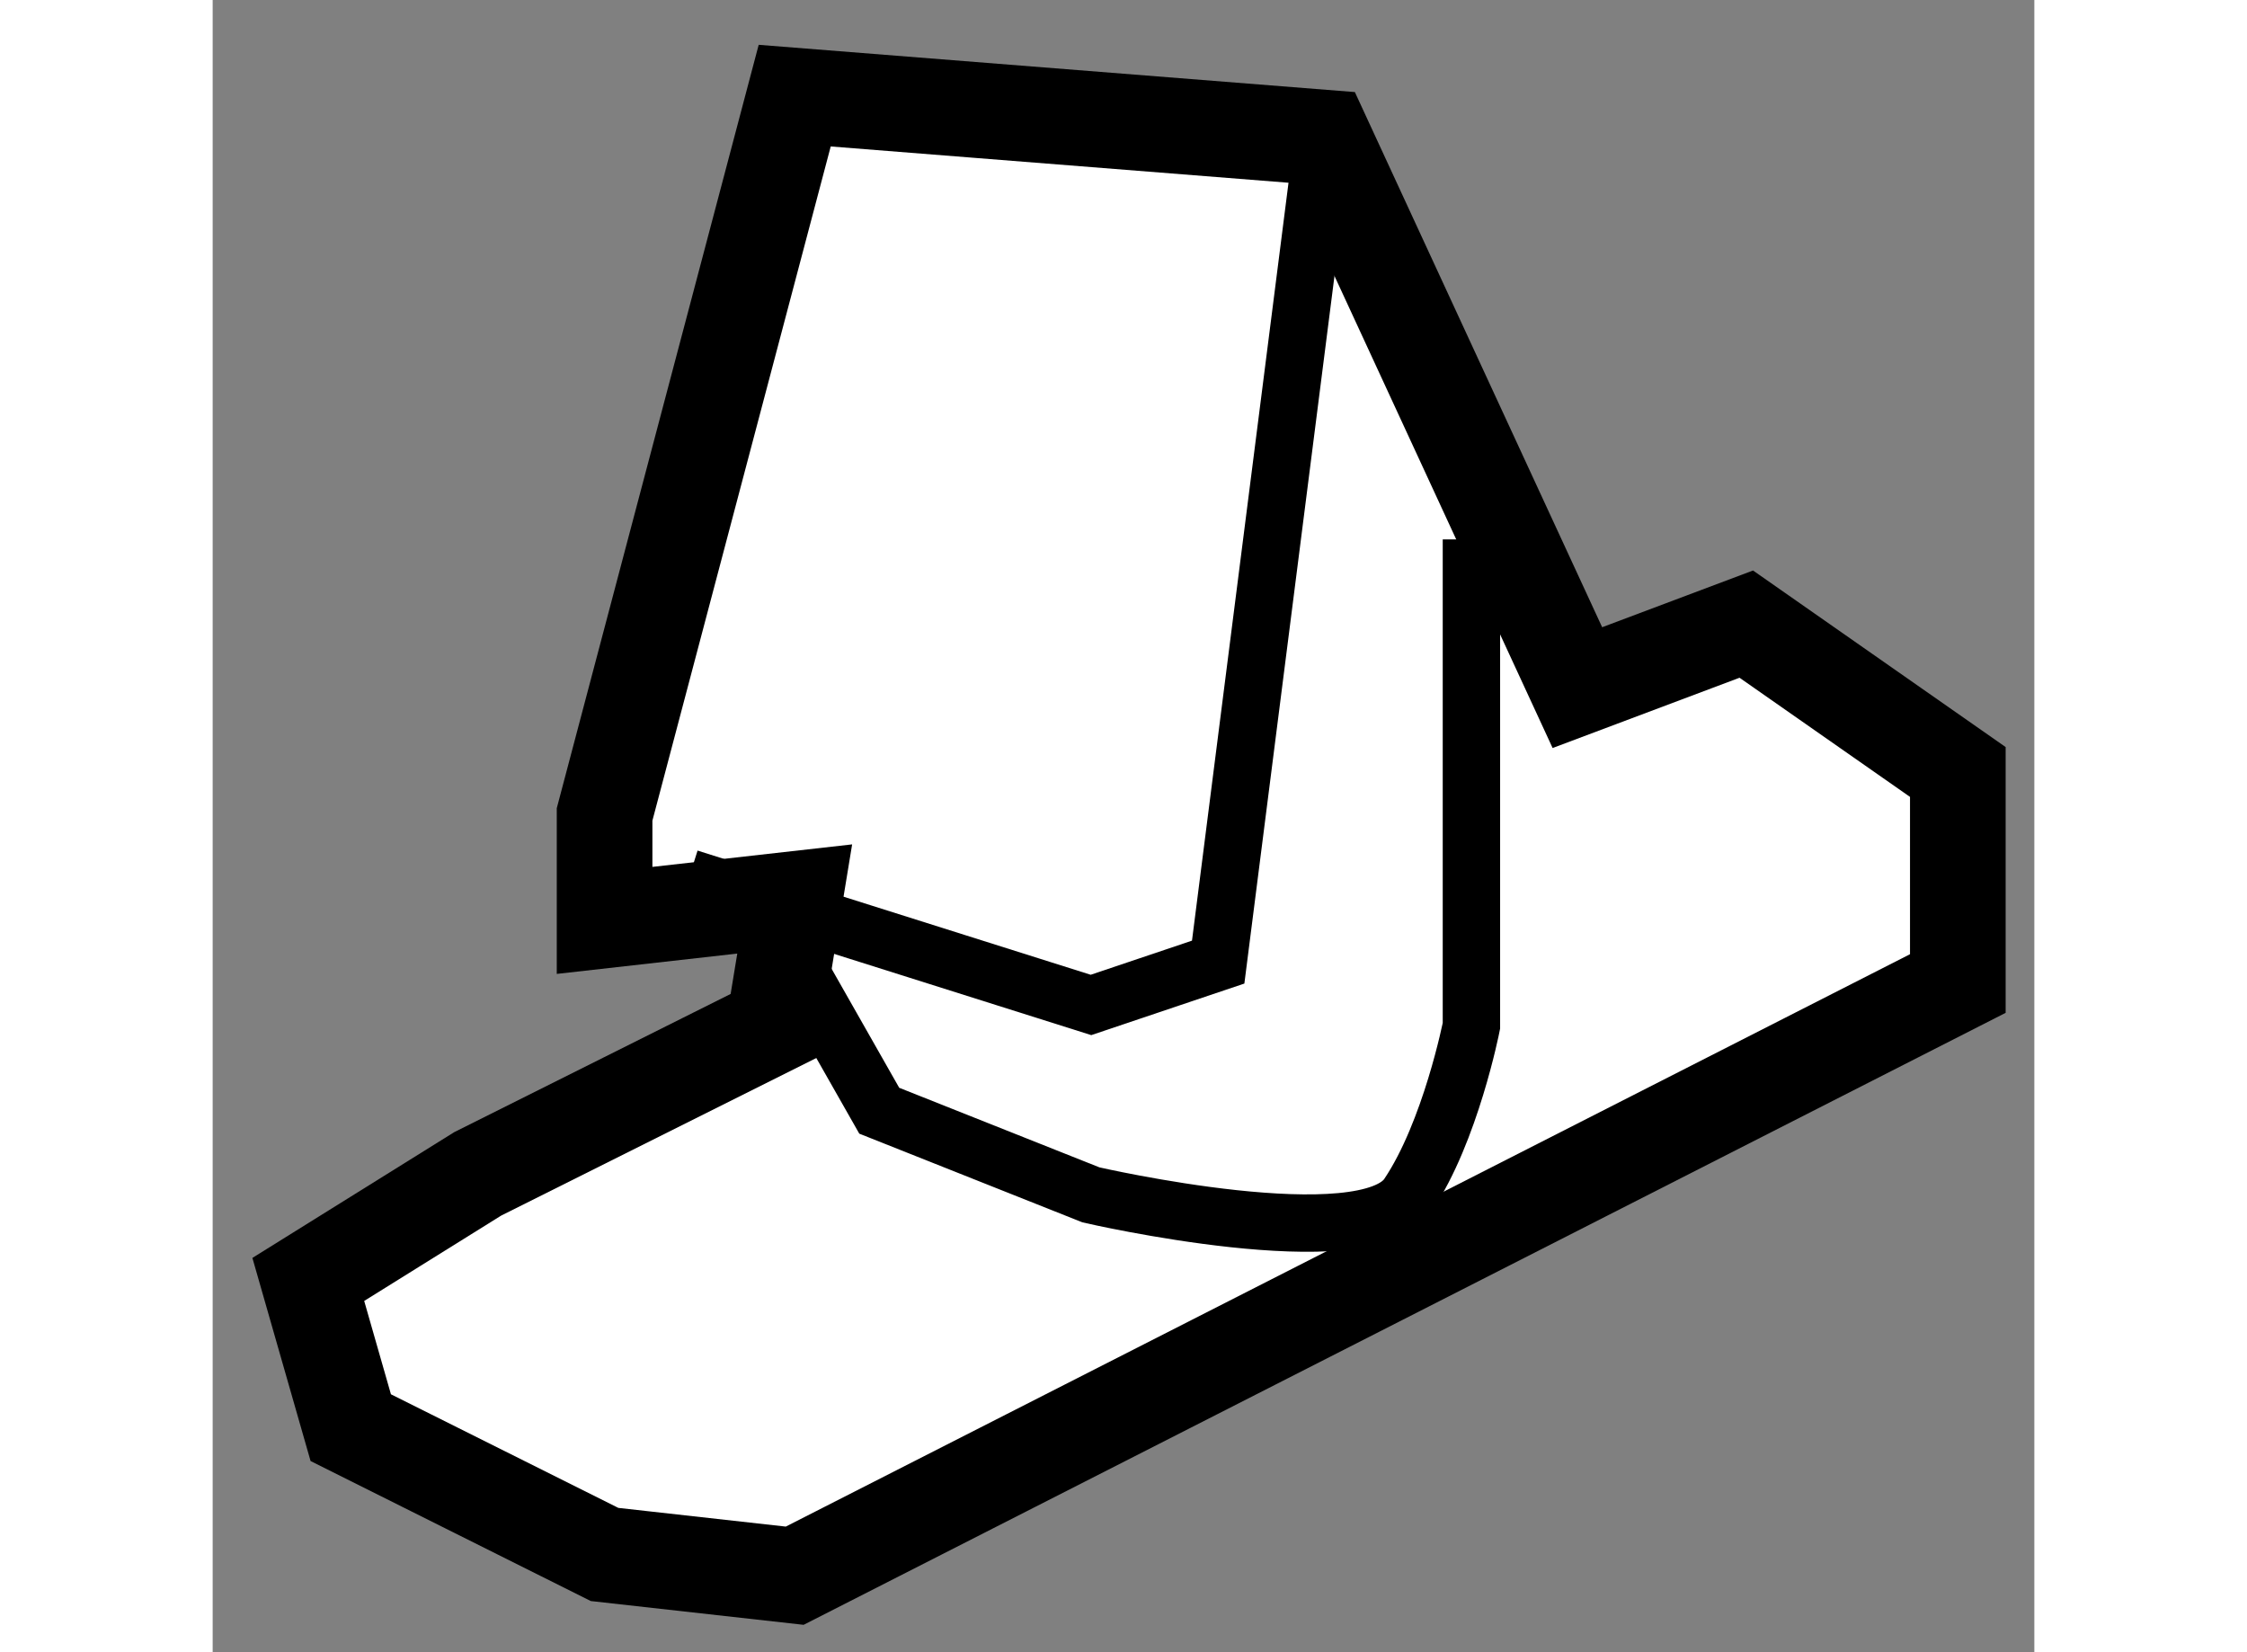
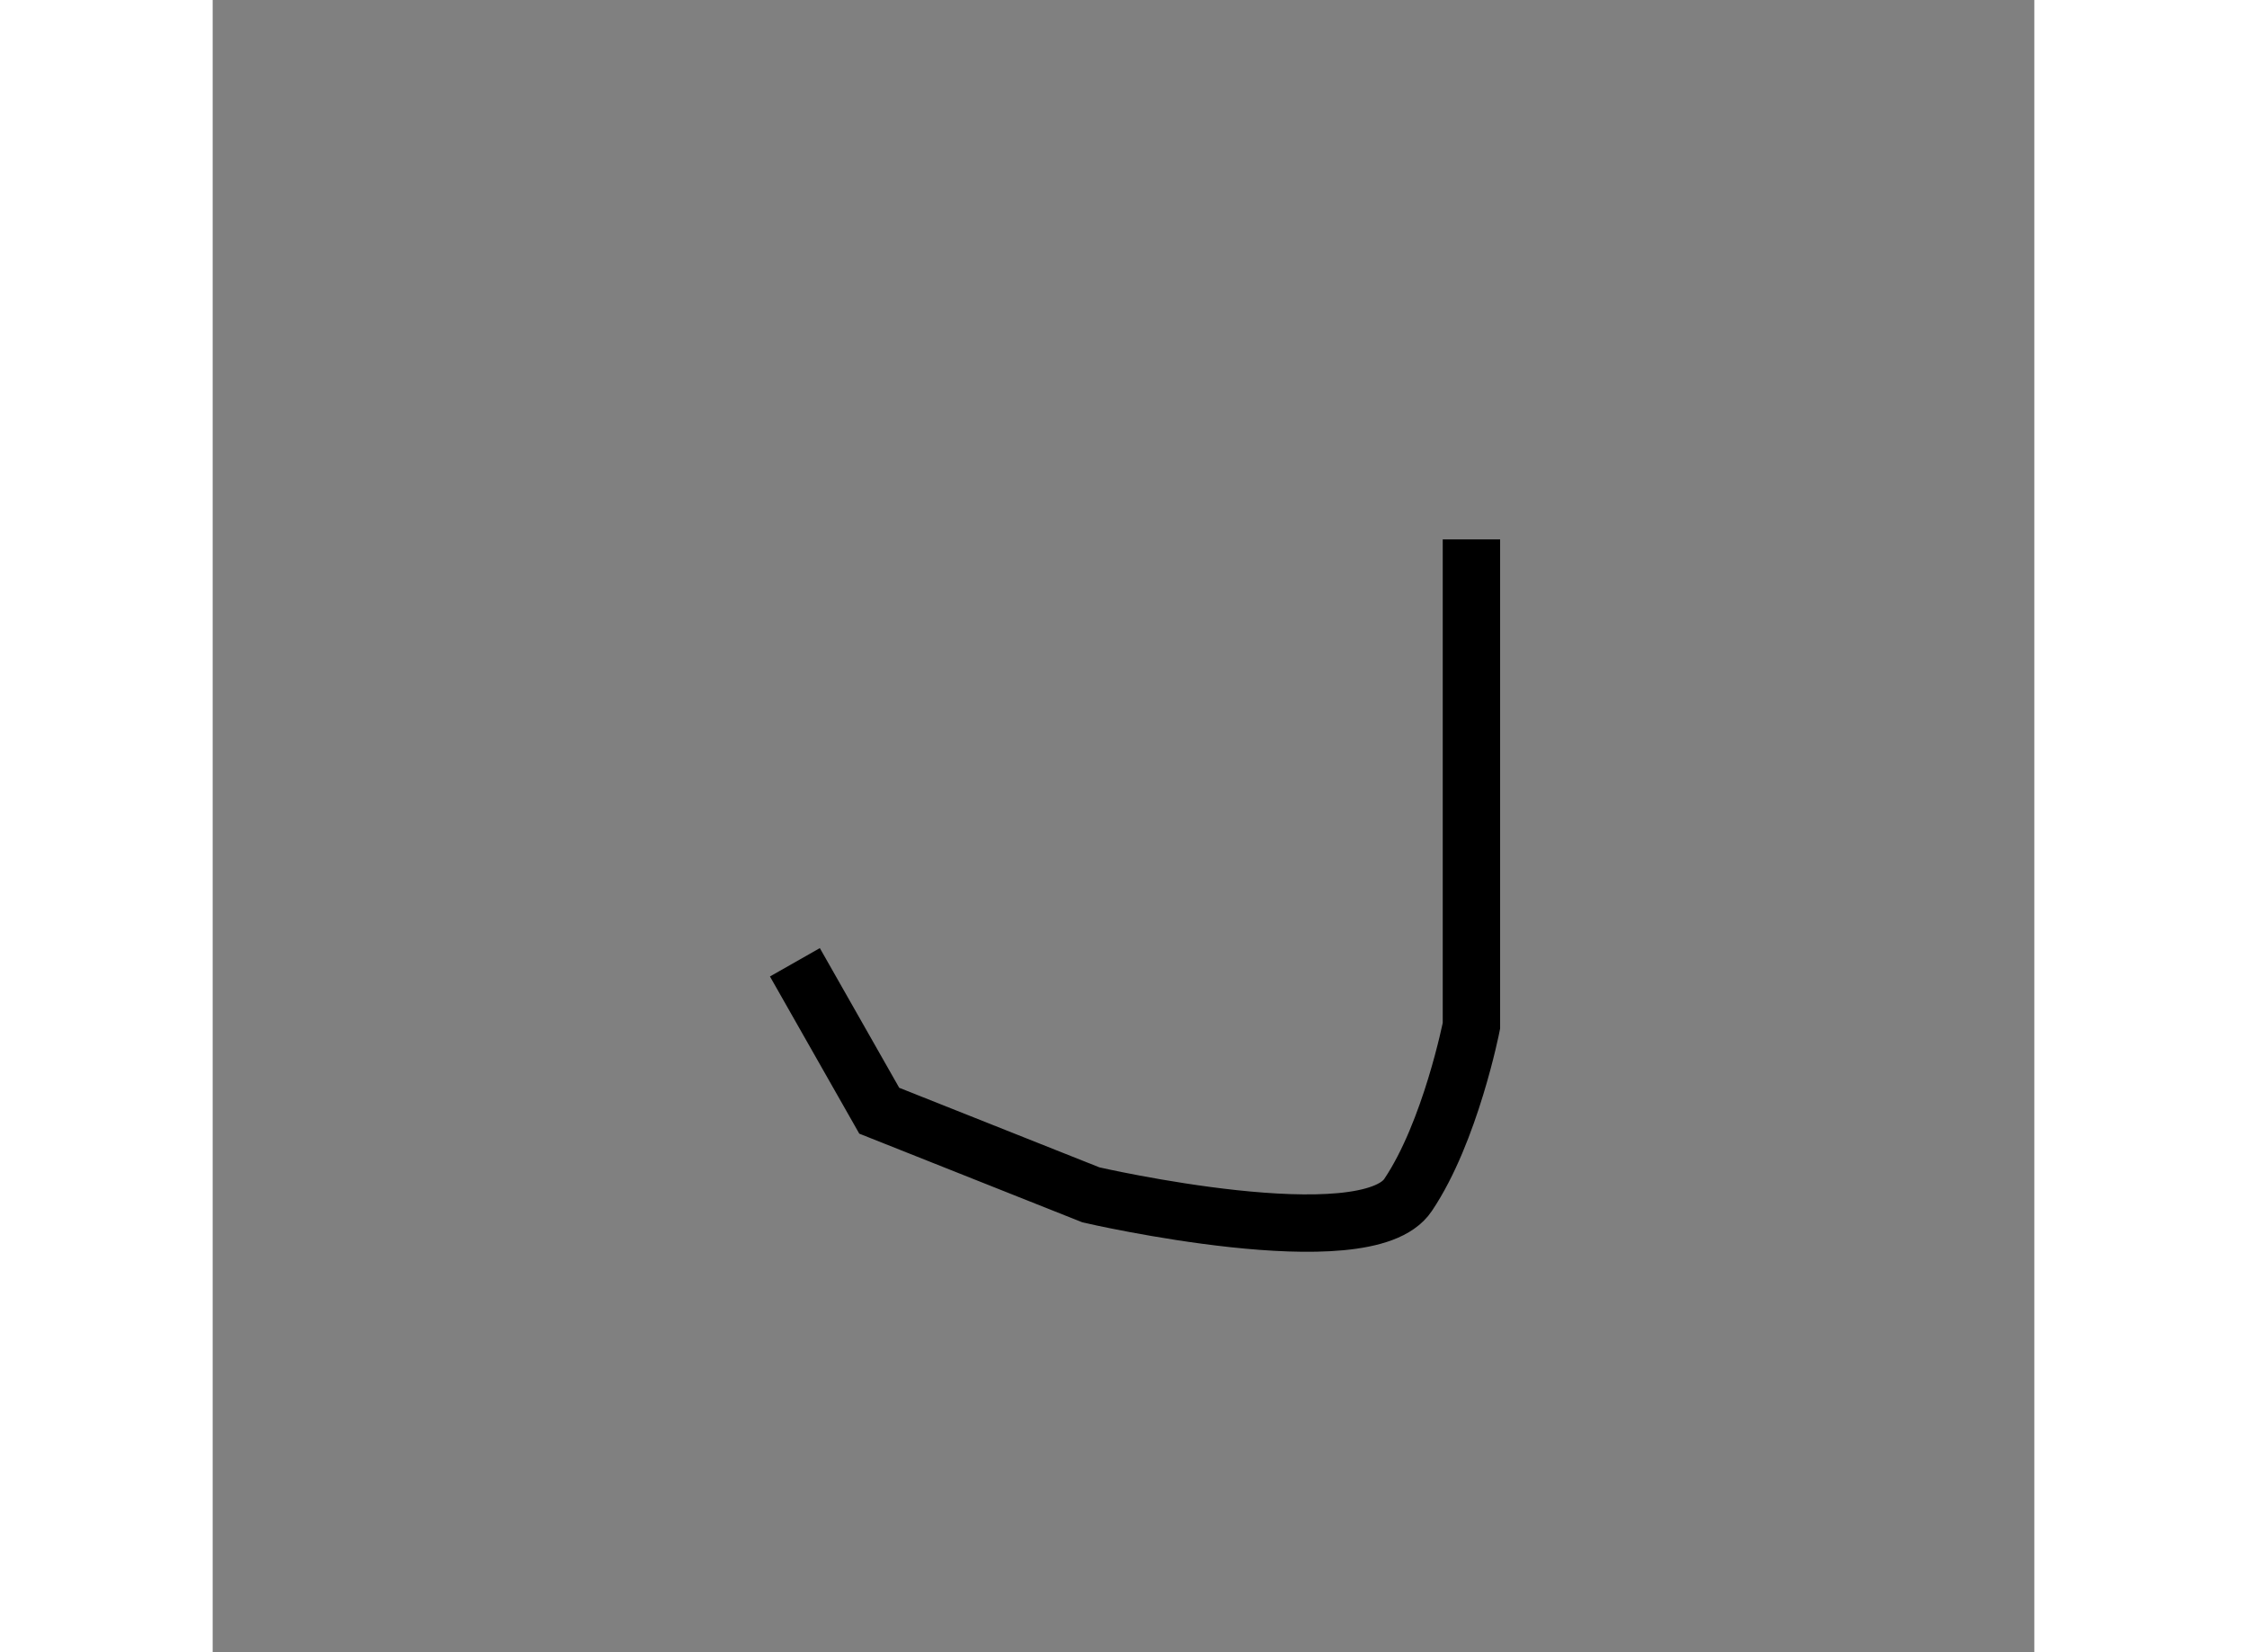
<svg xmlns="http://www.w3.org/2000/svg" version="1.1" x="0px" y="0px" width="244.8px" height="180px" viewBox="168.207 148.848 9.524 8.638" enable-background="new 0 0 244.8 180" xml:space="preserve">
  <rect x="168.207" y="148.848" width="9.524" height="8.638" fill="#808080" stroke="none" />
  <g>
-     <polygon fill="#FFFFFF" stroke="#000000" stroke-width="0.5" points="171.25,153.548 170.256,153.66 170.256,153.106     171.25,149.348 174.013,149.567 175.342,152.443 176.225,152.111 177.331,152.884 177.331,153.99 171.25,157.086 170.256,156.975     168.929,156.312 168.707,155.537 169.593,154.985 171.141,154.211   " />
-     <polyline fill="none" stroke="#000000" stroke-width="0.3" points="170.697,153.438 172.799,154.102 173.464,153.878     174.013,149.567   " />
    <path fill="none" stroke="#000000" stroke-width="0.3" d="M174.788,151.668v2.543c0,0-0.109,0.554-0.331,0.884    c-0.22,0.332-1.658,0-1.658,0l-1.107-0.44l-0.441-0.776" />
  </g>
</svg>